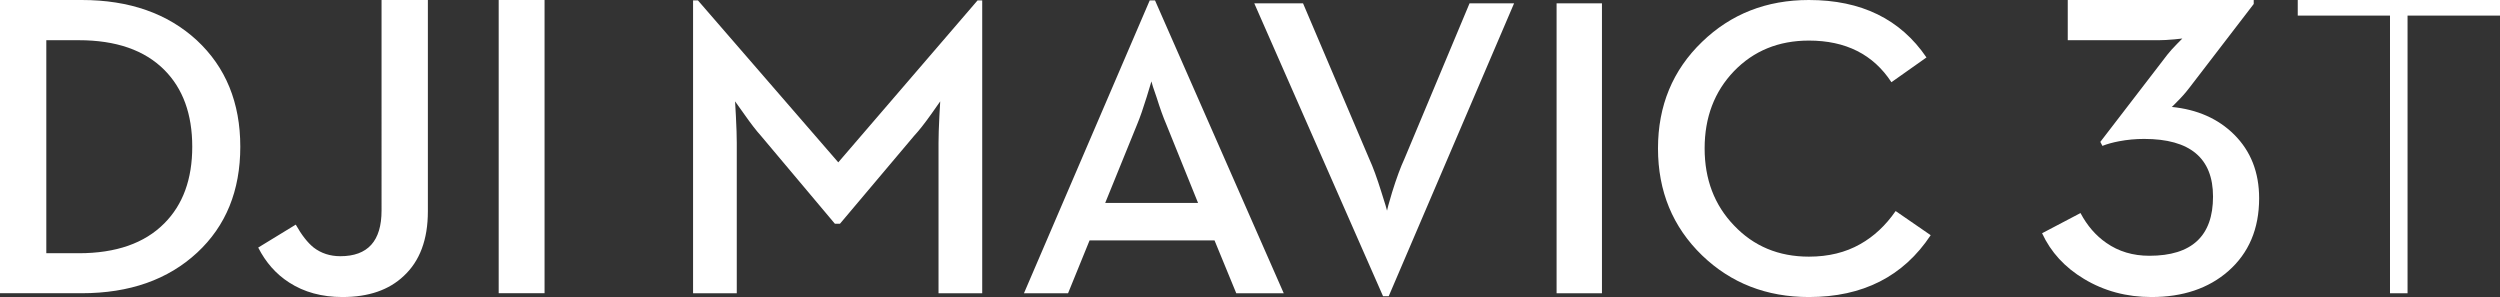
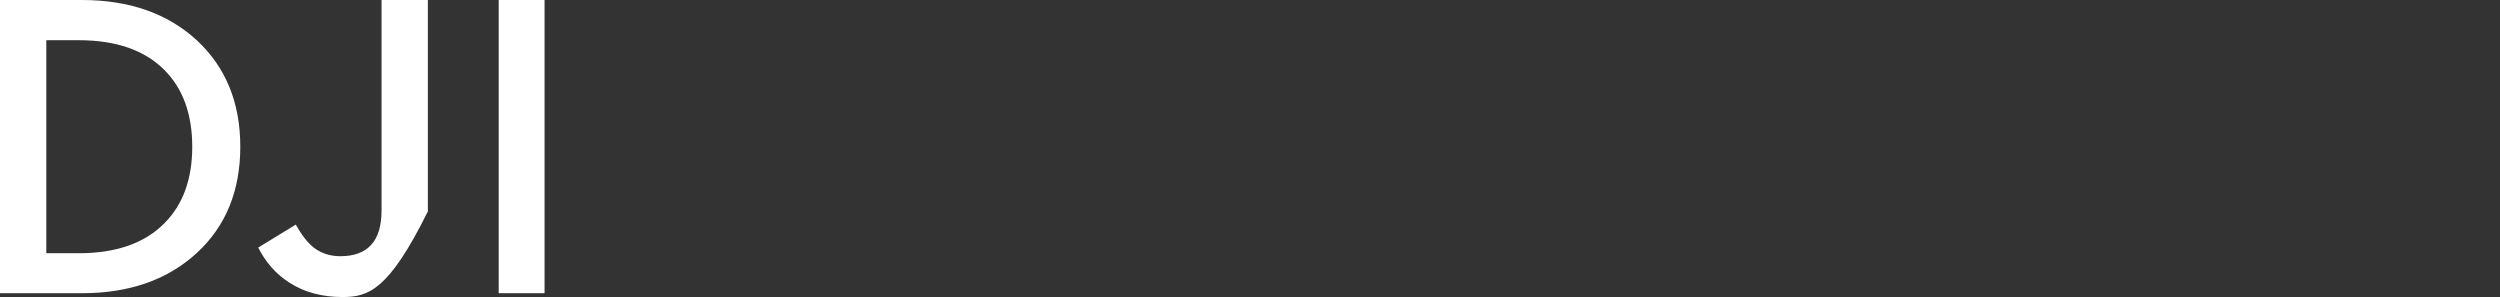
<svg xmlns="http://www.w3.org/2000/svg" xmlns:xlink="http://www.w3.org/1999/xlink" width="202" height="24" viewBox="0 0 202 24">
  <rect x="0" y="0" width="202" height="24" fill="#333333" stroke="none" />
  <defs>
-     <path d="M34.572.001v17.077c0 2.279-.651 4.019-1.95 5.221C31.427 23.433 29.777 24 27.675 24c-1.668 0-3.105-.392-4.31-1.173-1.059-.68-1.891-1.621-2.502-2.824l3.034-1.854c.472.84.954 1.457 1.449 1.854.608.466 1.328.698 2.156.698 2.217 0 3.327-1.23 3.327-3.691V.001h3.742zM6.604 0c3.839 0 6.938 1.084 9.293 3.25 2.345 2.178 3.519 5.047 3.519 8.605 0 3.549-1.162 6.402-3.483 8.556-2.358 2.188-5.466 3.282-9.329 3.282H0V0zM44 .001v23.691h-3.706V.001H44zM6.363 3.25H3.742v17.211h2.621c3.011 0 5.316-.805 6.913-2.414 1.506-1.508 2.258-3.572 2.258-6.192 0-2.63-.753-4.7-2.258-6.208-1.597-1.599-3.902-2.398-6.913-2.398z" id="a" />
-     <path d="M90.16 0c4.229 0 7.395 1.547 9.499 4.642L96.827 6.643c-1.466-2.243-3.689-3.364-6.667-3.364-2.445 0-4.463.825-6.054 2.472-1.581 1.649-2.372 3.729-2.372 6.239 0 2.501.791 4.577 2.372 6.224 1.591 1.681 3.609 2.523 6.054 2.523 1.58 0 2.96-.338 4.144-1.011 1.102-.617 2.058-1.509 2.864-2.674L100 19.003C97.794 22.334 94.514 24 90.16 24c-3.422 0-6.299-1.121-8.63-3.364-2.376-2.299-3.564-5.18-3.564-8.646 0-3.452 1.189-6.323 3.564-8.61C83.861 1.127 86.738 0 90.16 0zM49.285.268l5.355 12.581c.295.638.619 1.525.972 2.657.307.964.46 1.469.46 1.514 0-.068.137-.561.409-1.481.353-1.132.682-2.029.99-2.69L62.74.268h3.598L56.209 23.932h-.46L45.345.268h3.939zM.393.032l11.34 13.086L22.988.032h.375v23.665h-3.53V11.537c0-.527.023-1.239.068-2.136l.069-1.211-.734 1.043c-.535.752-.995 1.335-1.381 1.749l-5.986 7.097h-.409L5.491 10.982c-.375-.414-.818-.988-1.329-1.717L3.394 8.19l.068 1.211c.046.897.069 1.609.069 2.136v12.16H0V.032h.393zm36.932 0l10.402 23.665h-3.836l-1.757-4.272H32.037l-1.739 4.272h-3.563L36.898.032h.426zM73.438.268v23.429h-3.666V.268h3.666zM37.035 6.576l-.376 1.243c-.284.921-.54 1.655-.768 2.204l-2.591 6.375h7.503l-2.576-6.375c-.238-.549-.494-1.263-.768-2.136-.261-.74-.403-1.179-.425-1.311z" id="b" />
+     <path d="M34.572.001v17.077C31.427 23.433 29.777 24 27.675 24c-1.668 0-3.105-.392-4.31-1.173-1.059-.68-1.891-1.621-2.502-2.824l3.034-1.854c.472.84.954 1.457 1.449 1.854.608.466 1.328.698 2.156.698 2.217 0 3.327-1.23 3.327-3.691V.001h3.742zM6.604 0c3.839 0 6.938 1.084 9.293 3.25 2.345 2.178 3.519 5.047 3.519 8.605 0 3.549-1.162 6.402-3.483 8.556-2.358 2.188-5.466 3.282-9.329 3.282H0V0zM44 .001v23.691h-3.706V.001H44zM6.363 3.25H3.742v17.211h2.621c3.011 0 5.316-.805 6.913-2.414 1.506-1.508 2.258-3.572 2.258-6.192 0-2.63-.753-4.7-2.258-6.208-1.597-1.599-3.902-2.398-6.913-2.398z" id="a" />
  </defs>
  <g fill="#FFF" fill-rule="evenodd">
    <use xlink:href="#a" />
    <use xlink:href="#b" transform="translate(56)" />
-     <path d="M173.837 24c2.541 0 4.609-.697 6.206-2.091 1.664-1.464 2.495-3.425 2.495-5.886 0-2.098-.675-3.816-2.023-5.154-1.293-1.281-2.975-2.025-5.043-2.229 0 .023.141-.113.422-.408.36-.351.691-.725.995-1.122l5.212-6.788V0h-15.027v3.249h7.354c.348 0 .77-.023 1.265-.069l.64-.068-.42.425c-.327.329-.59.624-.794.884l-5.413 7.043.169.323c.371-.147.819-.273 1.348-.374.664-.126 1.339-.188 2.024-.188 3.711 0 5.565 1.554 5.565 4.661 0 3.186-1.715 4.78-5.143 4.78-1.327 0-2.485-.346-3.474-1.038-.854-.589-1.552-1.395-2.091-2.414L165 18.846c.708 1.531 1.838 2.761 3.39 3.691C170.008 23.513 171.825 24 173.837 24zm19.275-.306h1.418V1.258H202V0h-16.342v1.258h7.454v22.435z" />
  </g>
</svg>